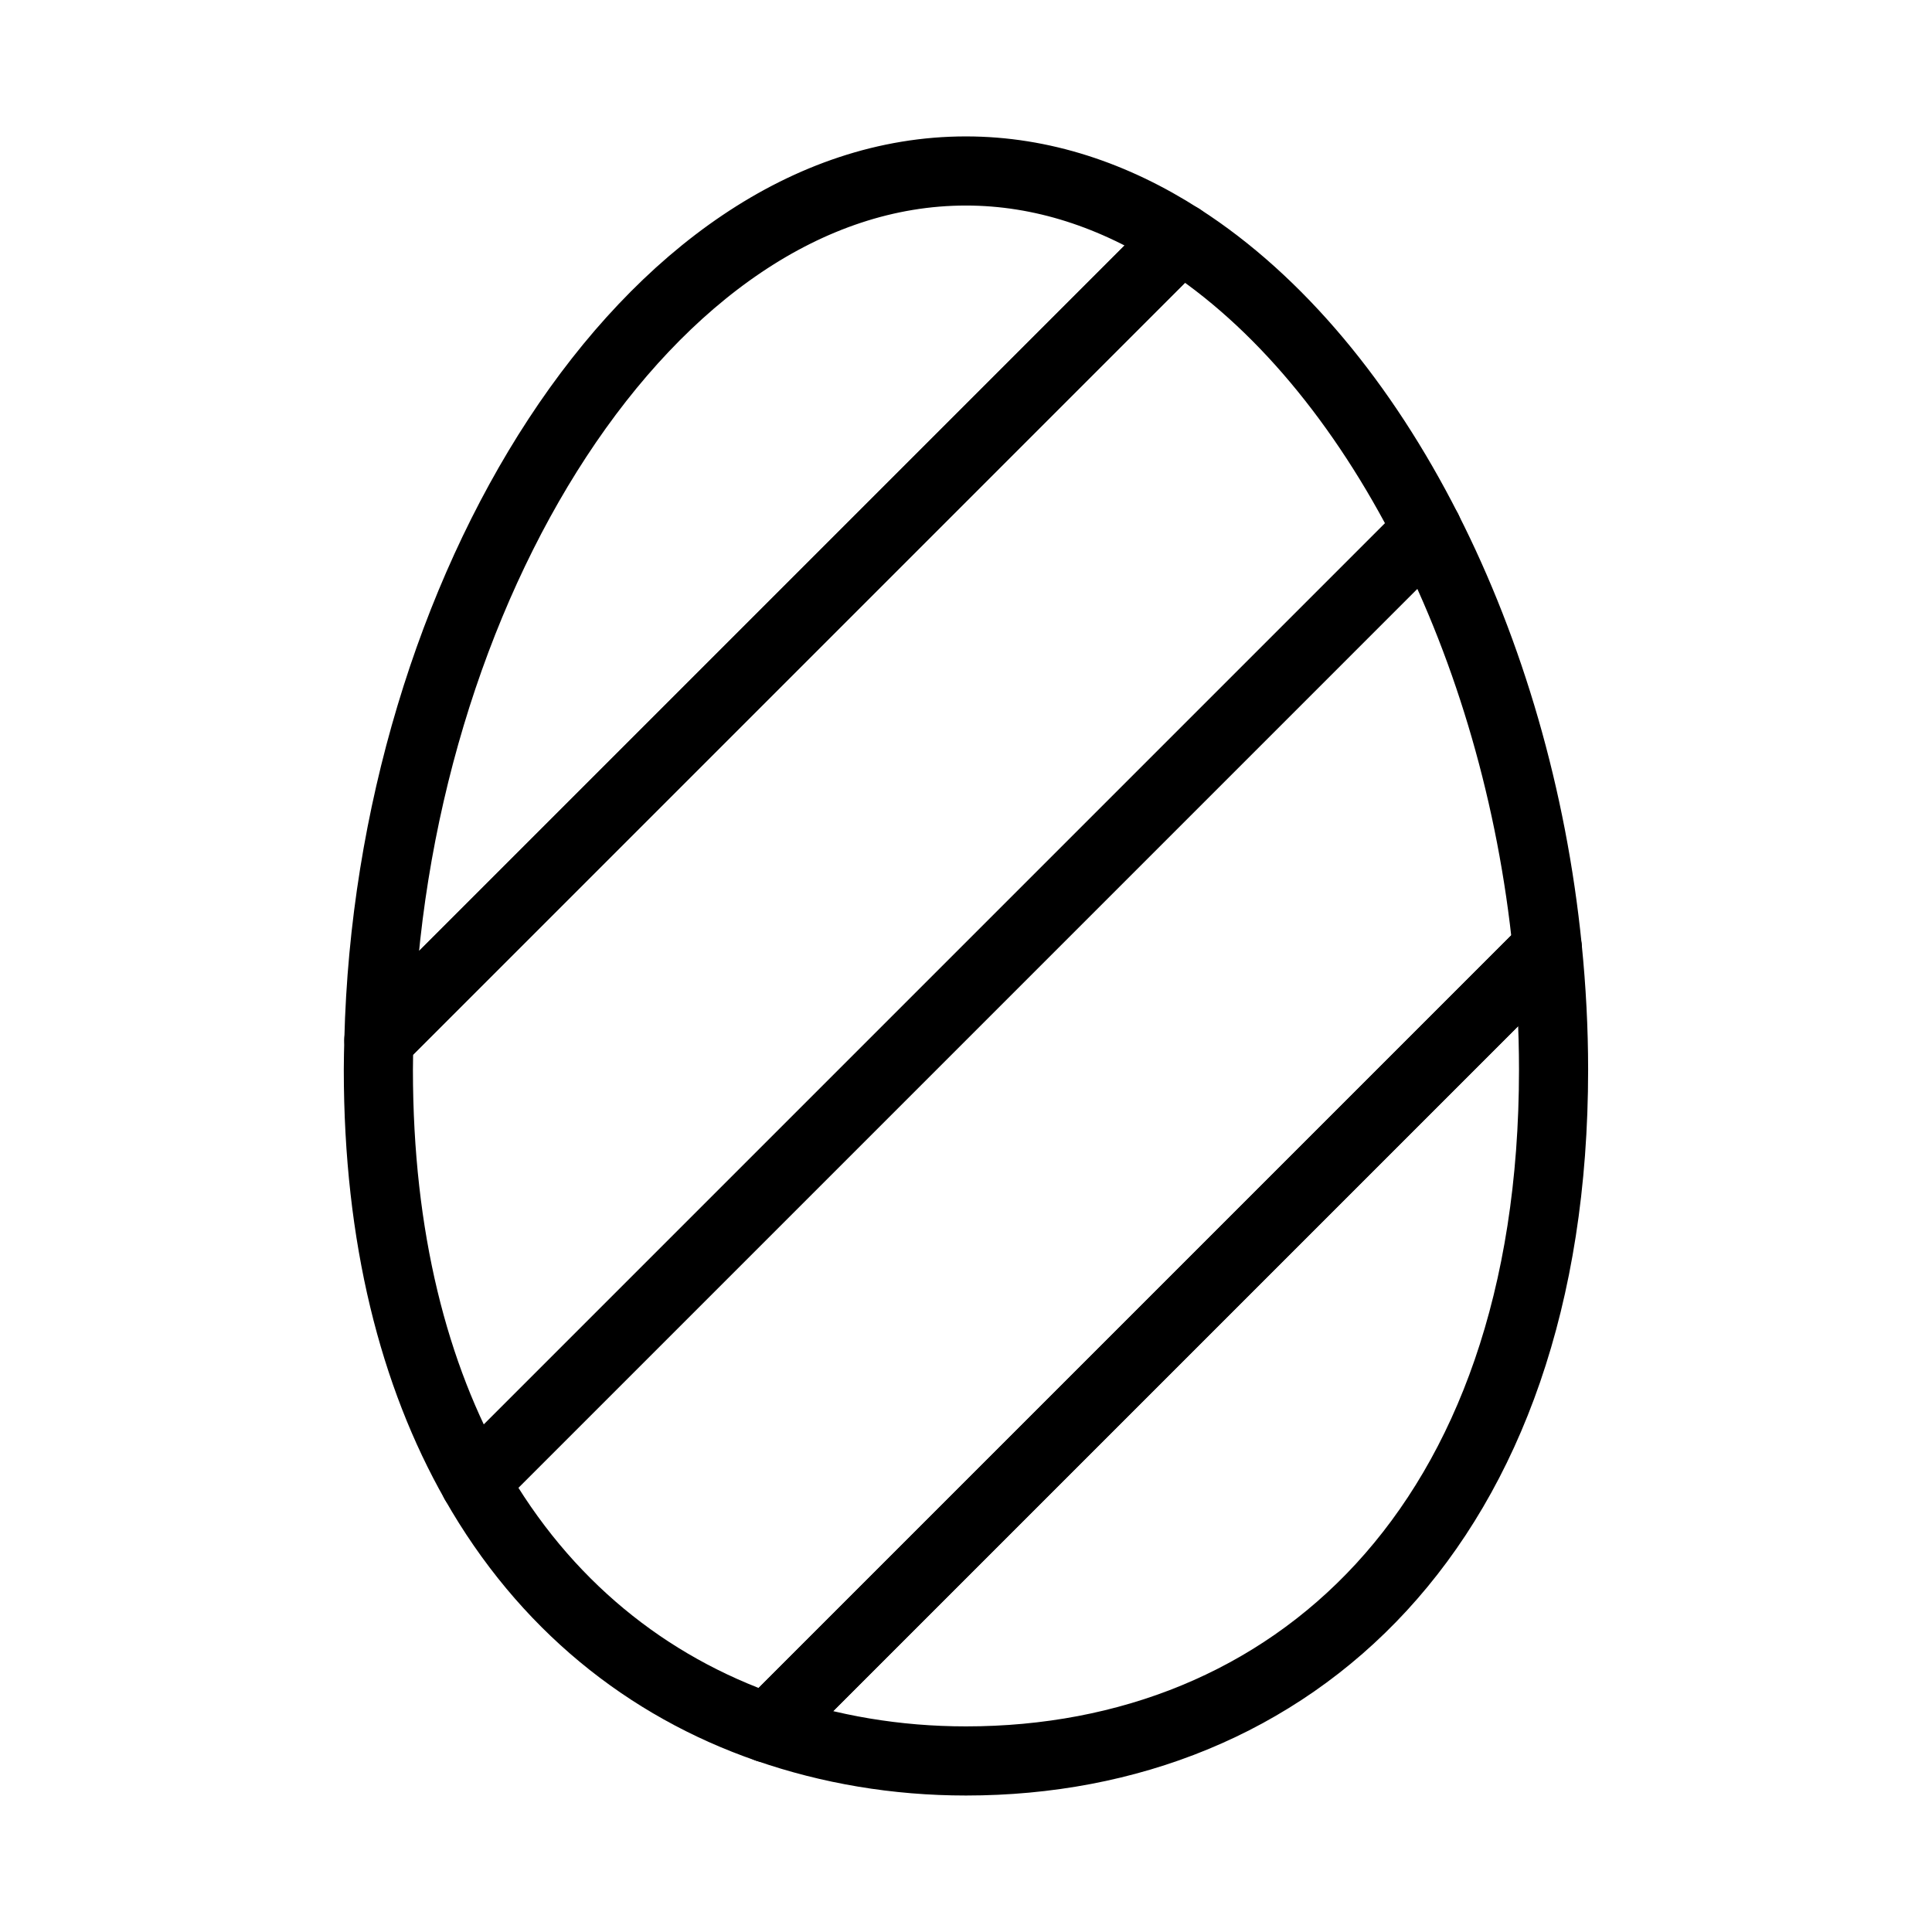
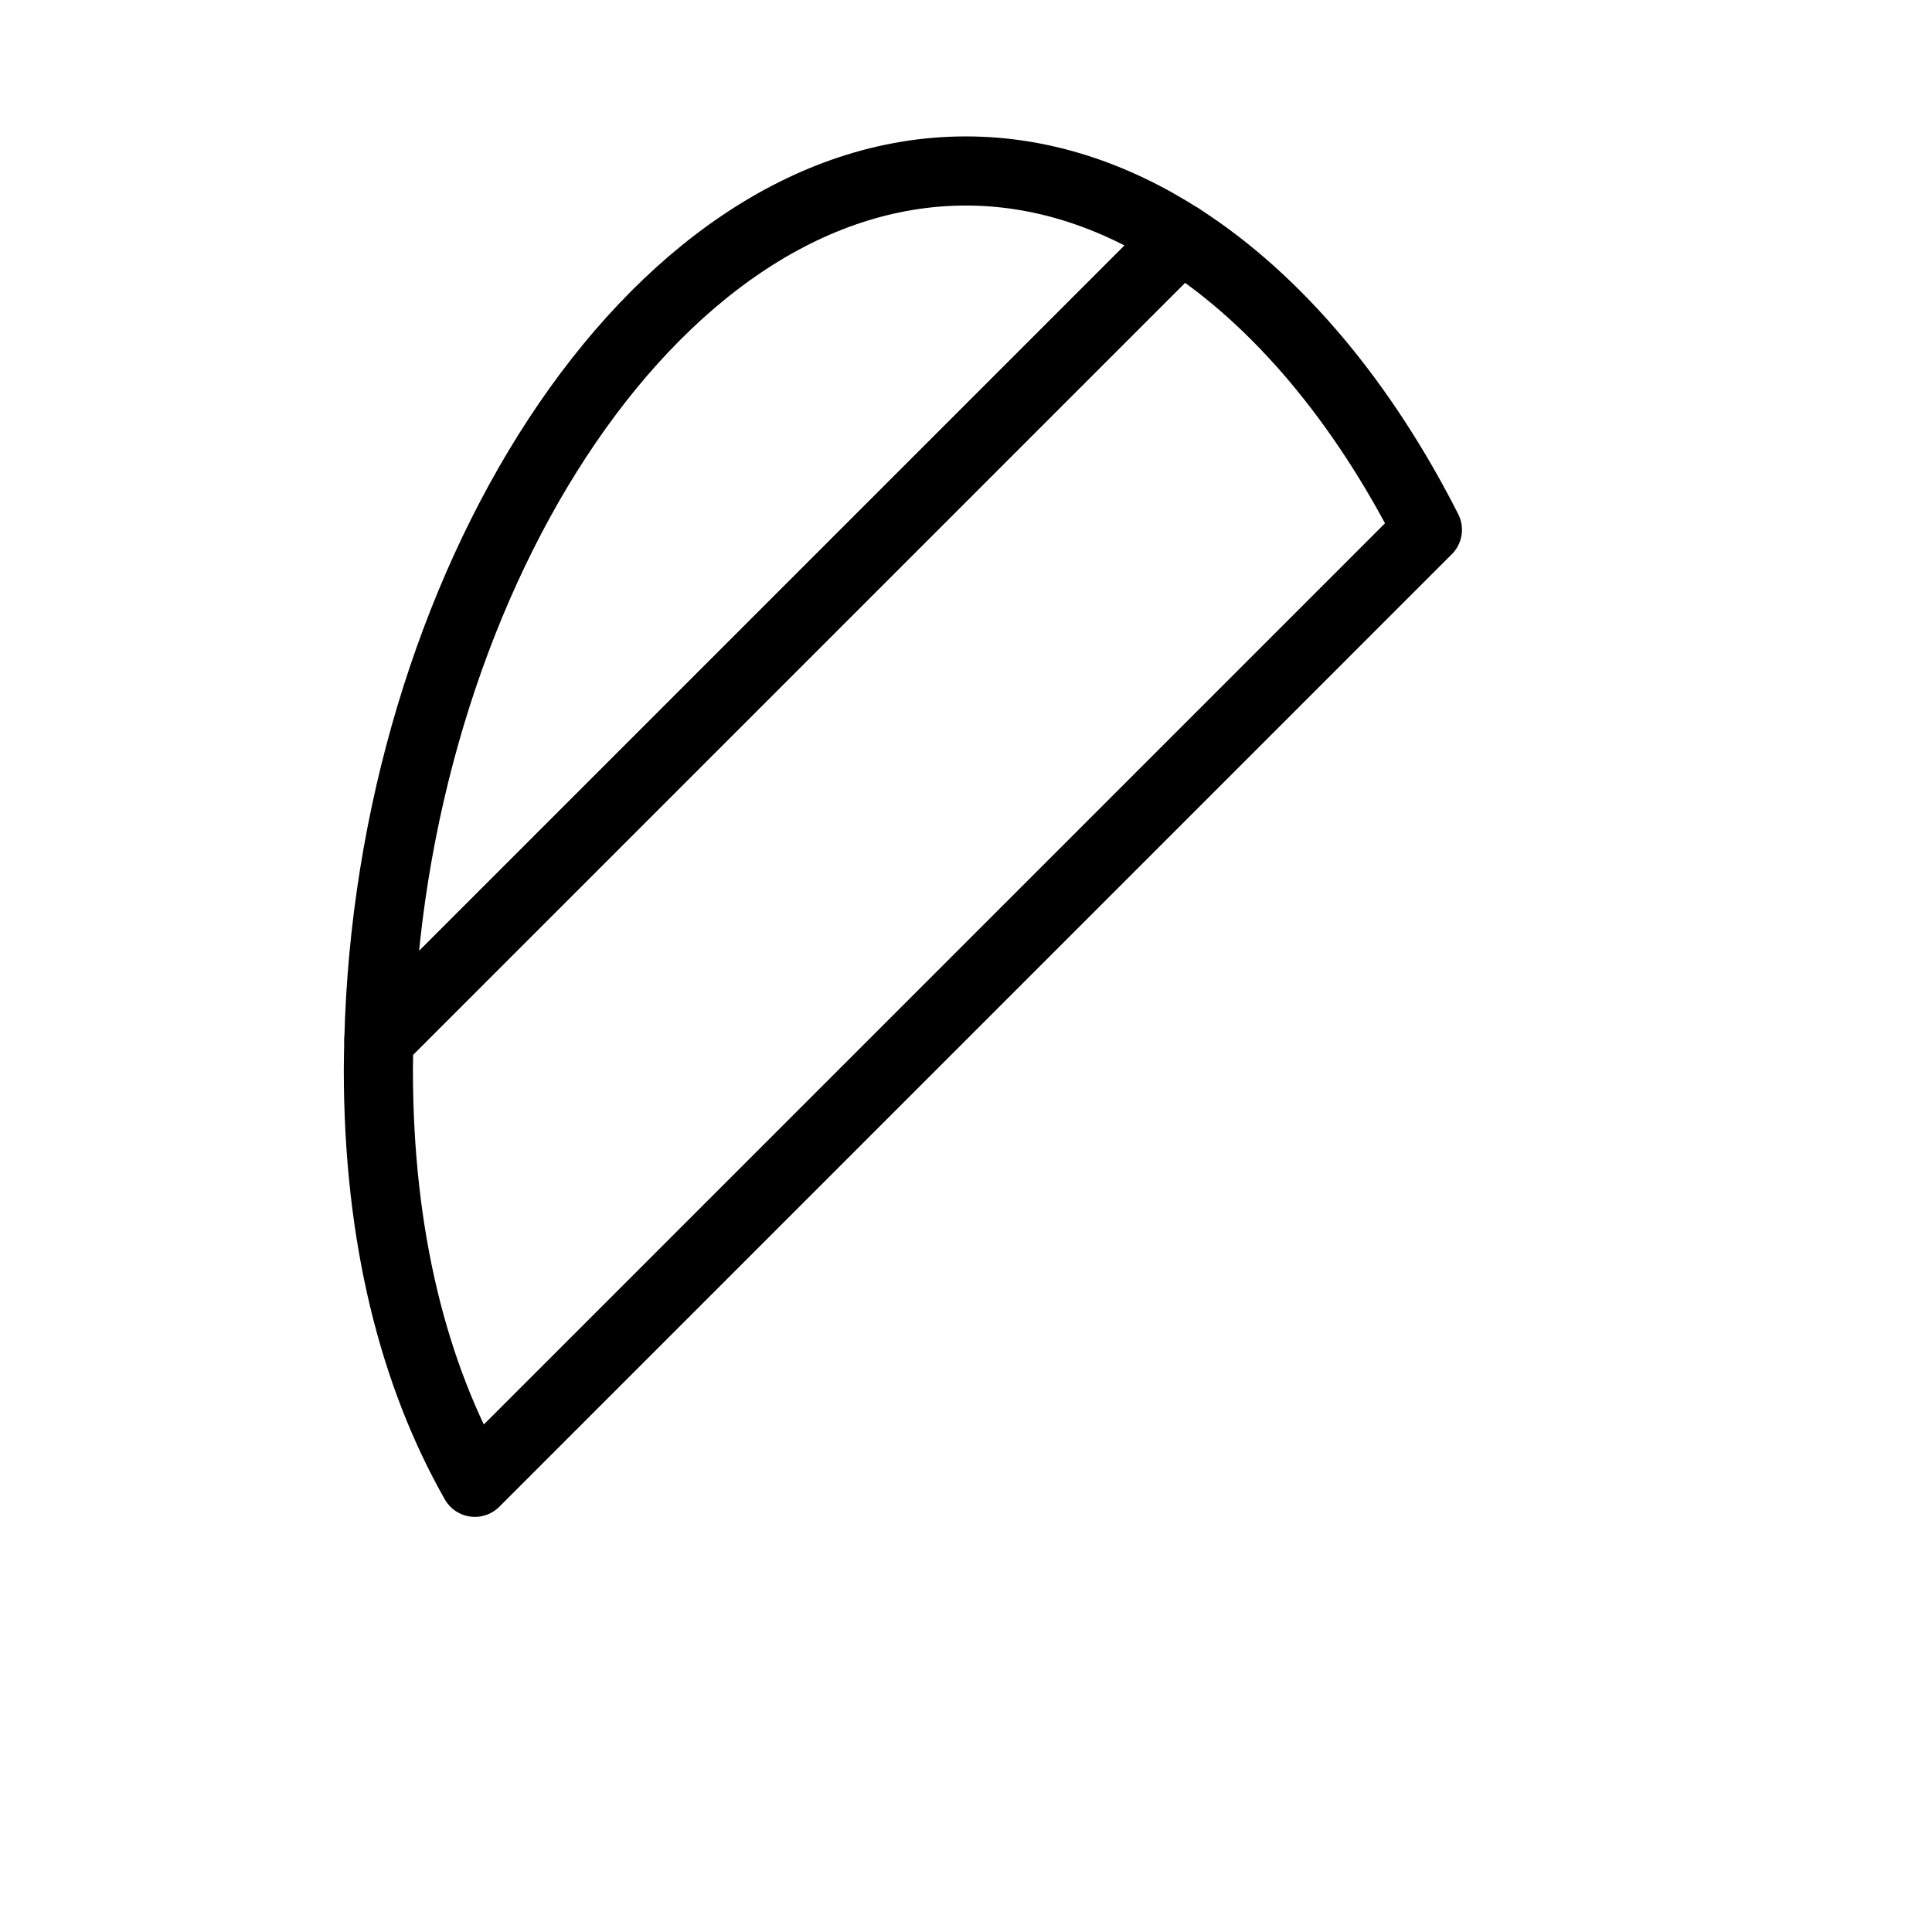
<svg xmlns="http://www.w3.org/2000/svg" width="800px" height="800px" version="1.1" viewBox="144 144 512 512">
  <g fill="none" stroke="#000000" stroke-linecap="round" stroke-linejoin="round" stroke-miterlimit="10" stroke-width="2">
    <path transform="matrix(9.16 0 0 9.16 148.09 148.09)" d="m33.718 6.441-23.203 23.203c-0.007 0.285-0.015 0.57-0.015 0.856 0 4.863 1.032 8.841 2.792 11.939l27.558-27.559c-1.851-3.648-4.307-6.624-7.133-8.439z" />
    <path transform="matrix(9.16 0 0 9.16 148.09 148.09)" d="m27.5 4.5c-9.186 0-16.666 12.202-16.985 25.144l23.202-23.203c-1.926-1.237-4.022-1.941-6.218-1.941z" />
-     <path transform="matrix(9.16 0 0 9.16 148.09 148.09)" d="m21.756 49.547c1.797 0.622 3.724 0.953 5.744 0.953 9.389 0 17-6.745 17-20 0-1.179-0.063-2.354-0.18-3.517z" />
-     <path transform="matrix(9.16 0 0 9.16 148.09 148.09)" d="m40.851 14.881-27.559 27.559c2.007 3.532 4.971 5.9 8.464 7.108l22.564-22.564c-0.437-4.366-1.667-8.55-3.47-12.103z" />
  </g>
</svg>